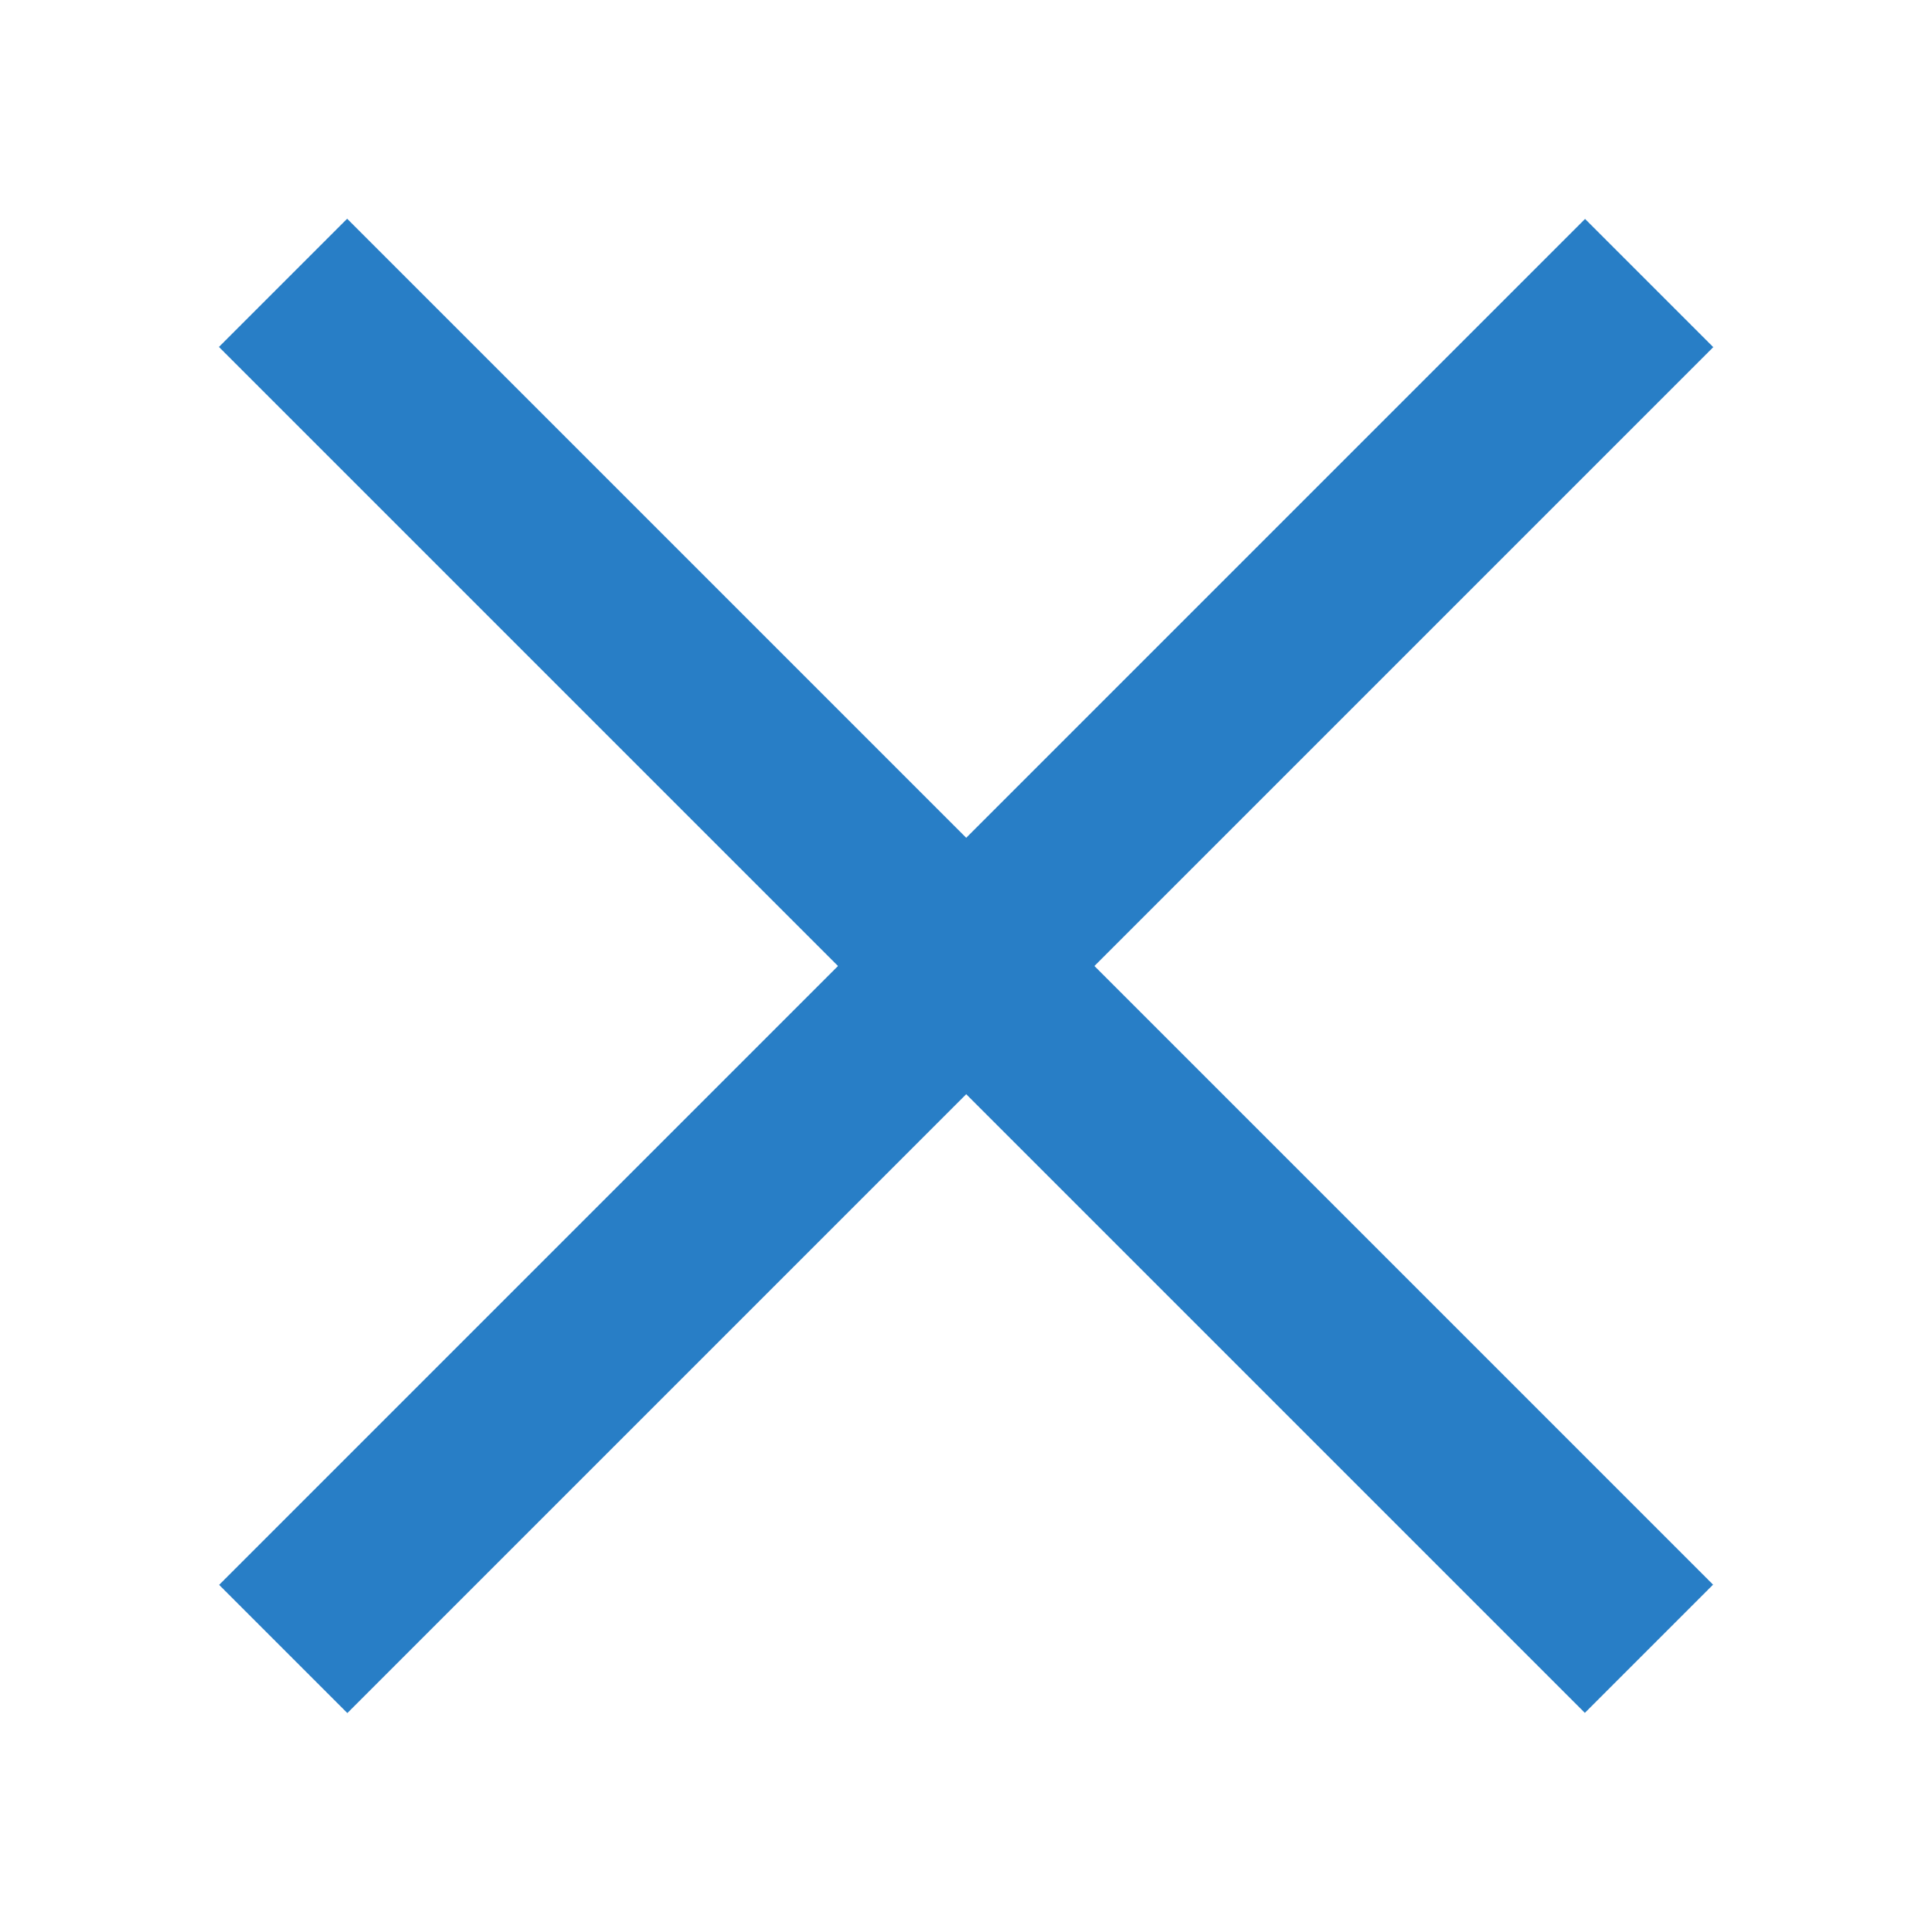
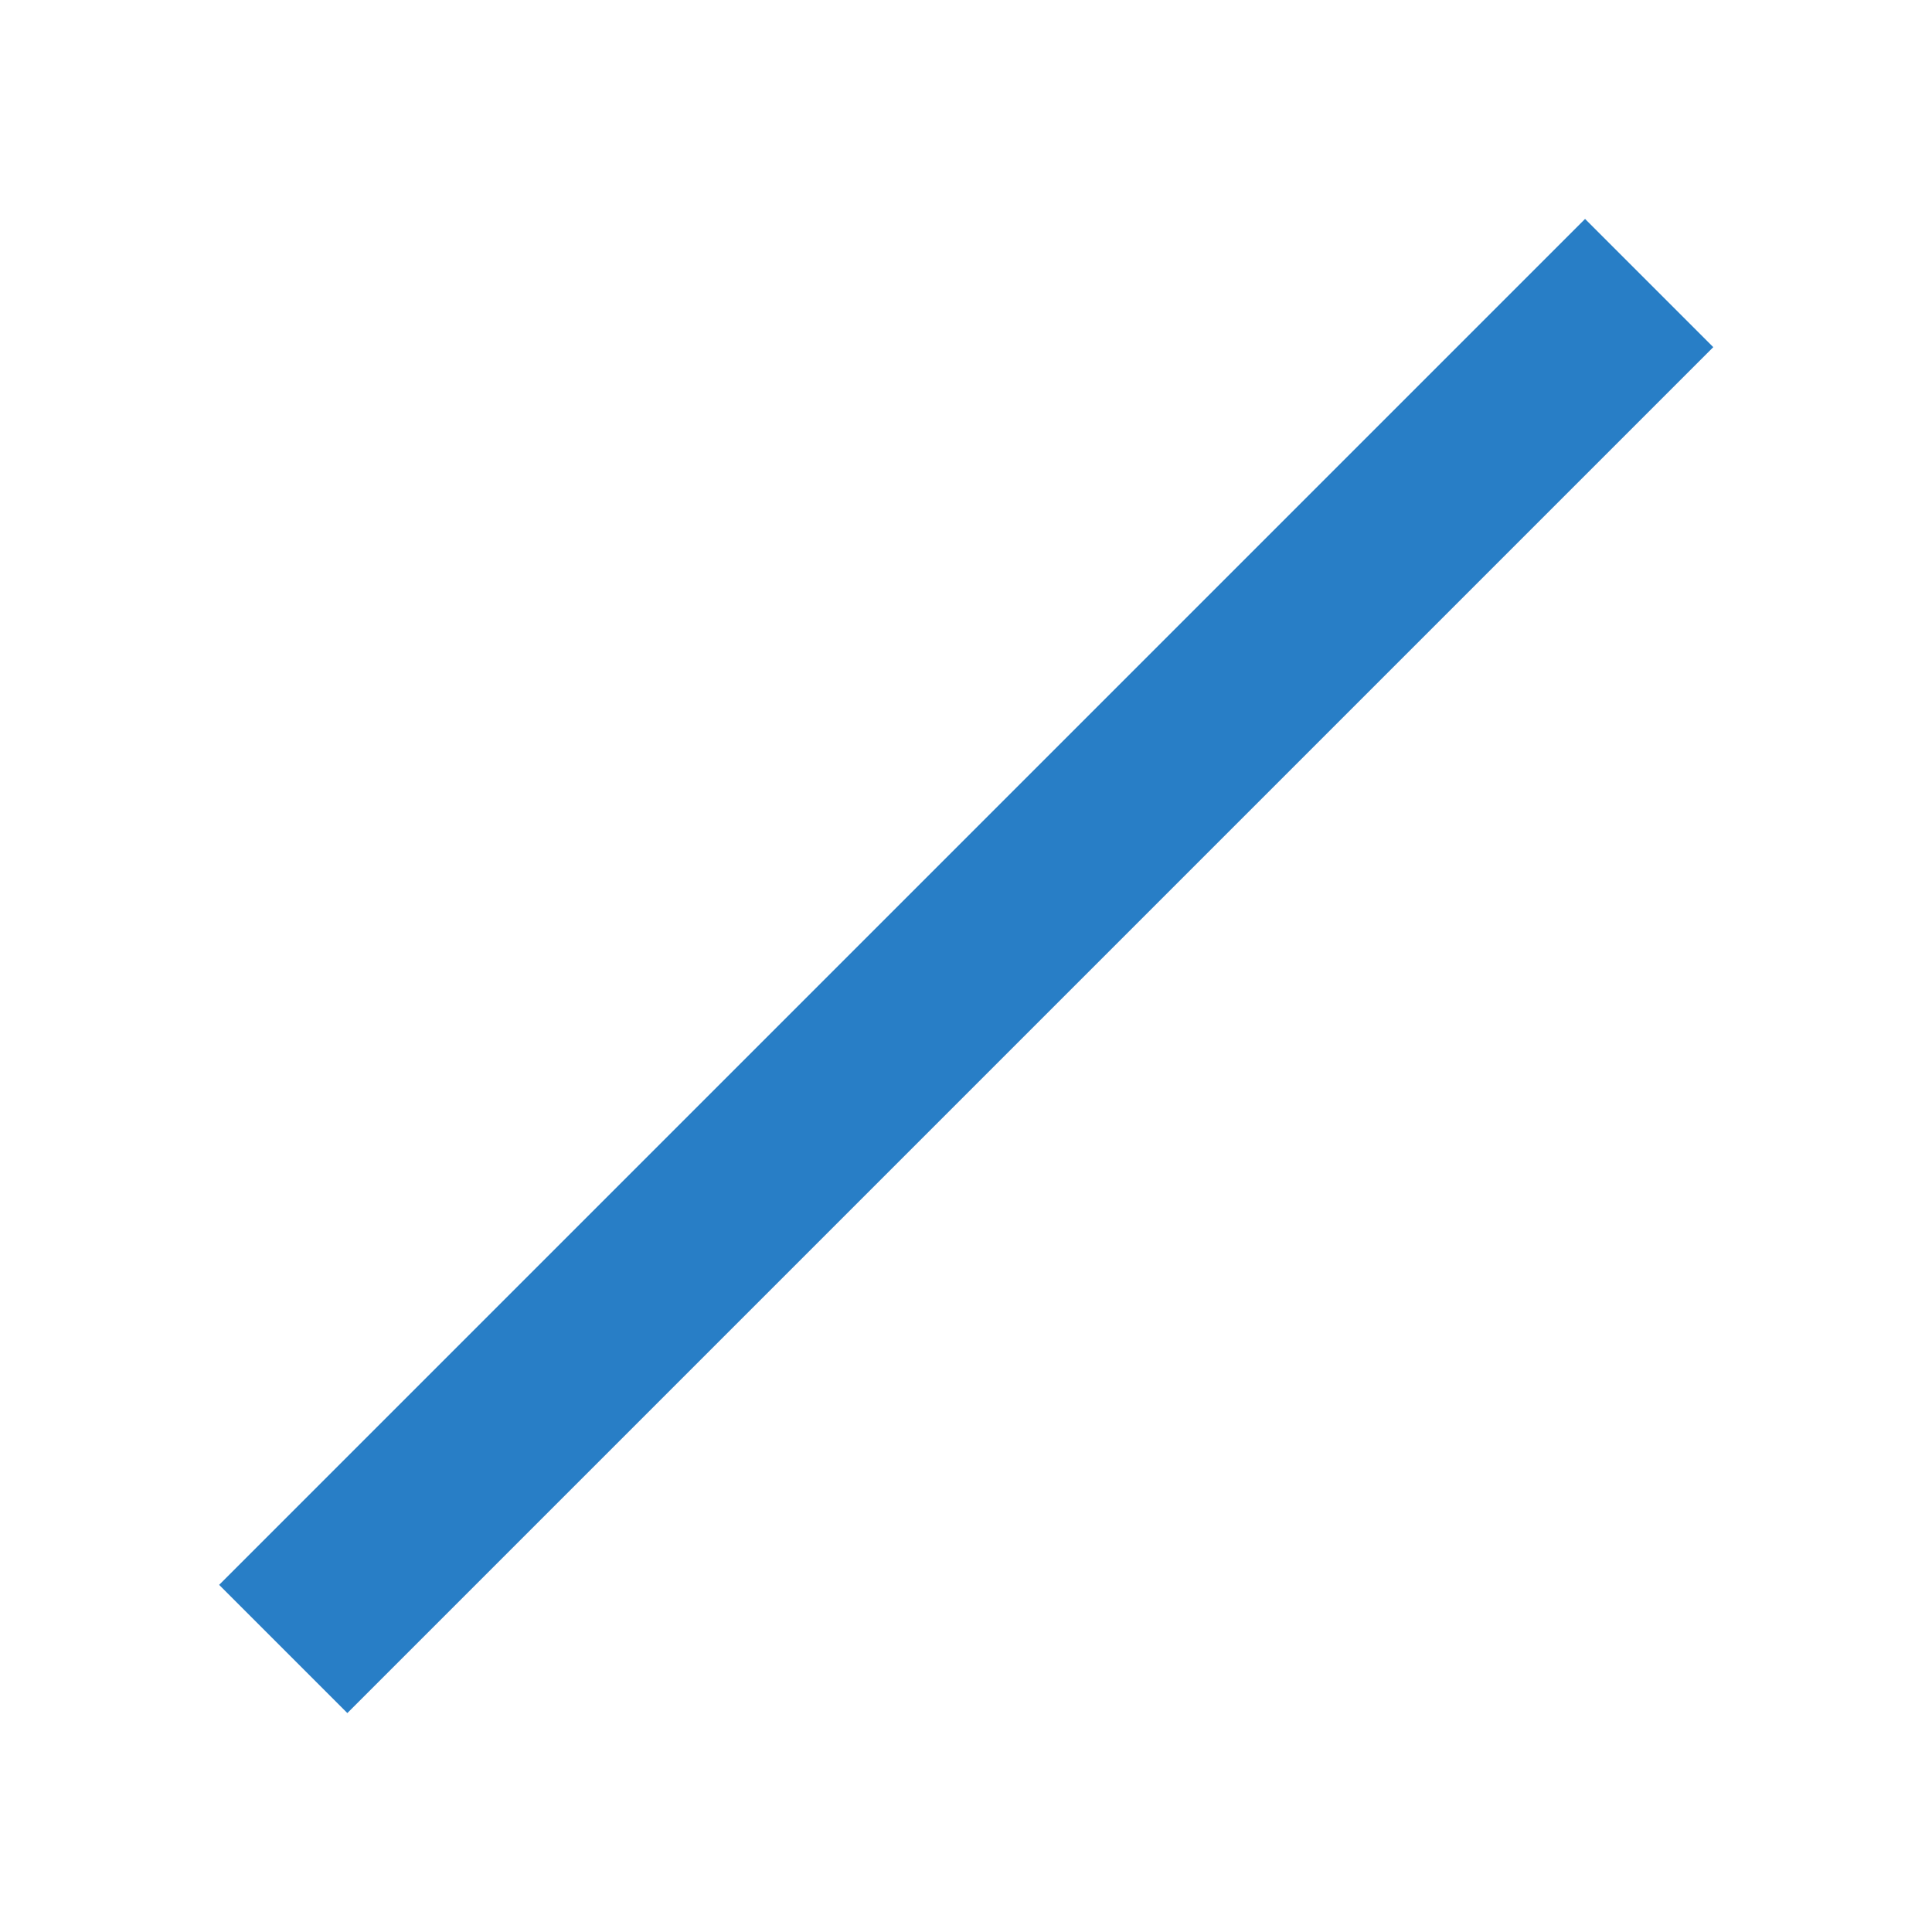
<svg xmlns="http://www.w3.org/2000/svg" version="1.1" x="0px" y="0px" viewBox="0 0 150 150" style="enable-background:new 0 0 150 150;" xml:space="preserve">
  <style type="text/css">
	.st0{fill:#4B4B4B;}
	.st1{fill:#EBEEF0;}
	.st2{fill:none;stroke:#040000;stroke-width:13;stroke-linecap:round;stroke-linejoin:round;stroke-miterlimit:10;}
	.st3{fill:#F2F2F2;}
	.st4{fill:#234BAA;}
	.st5{fill:#FFFFFF;}
	.st6{fill:#6D6F7A;}
	.st7{fill:#17489C;}
	.st8{fill:none;}
	.st9{fill:none;stroke:#000000;stroke-width:2;stroke-linecap:round;stroke-linejoin:round;}
	.st10{fill:none;stroke:#000000;stroke-width:4;stroke-linecap:round;stroke-linejoin:round;}
	.st11{fill:#8EC025;}
	.st12{fill:#030000;}
	.st13{fill:none;stroke:#000000;stroke-width:7;stroke-linecap:round;stroke-linejoin:round;}
	.st14{fill:none;stroke:#000000;stroke-width:7;stroke-linecap:round;stroke-miterlimit:10;}
	.st15{fill:none;stroke:#000000;stroke-width:7;stroke-miterlimit:10;}
	.st16{fill:#287EC6;}
</style>
  <g id="Lock">
</g>
  <g id="レイヤー_3">
</g>
  <g id="_x31_">
</g>
  <g id="レイヤー_4">
</g>
  <g id="レイヤー_5">
</g>
  <g id="レイヤー_6">
</g>
  <g id="レイヤー_7">
</g>
  <g id="レイヤー_8">
-     <rect x="0" y="67.96" transform="matrix(0.707 0.707 -0.707 0.707 75 -31.066)" class="st16" width="150" height="14.08" />
    <rect x="0" y="67.96" transform="matrix(-0.707 0.707 -0.707 -0.707 181.066 75)" class="st16" width="150" height="14.08" />
  </g>
  <g id="レイヤー_9">
</g>
  <g id="レイヤー_10">
</g>
  <g id="レイヤー_11">
</g>
  <g id="レイヤー_12">
</g>
</svg>